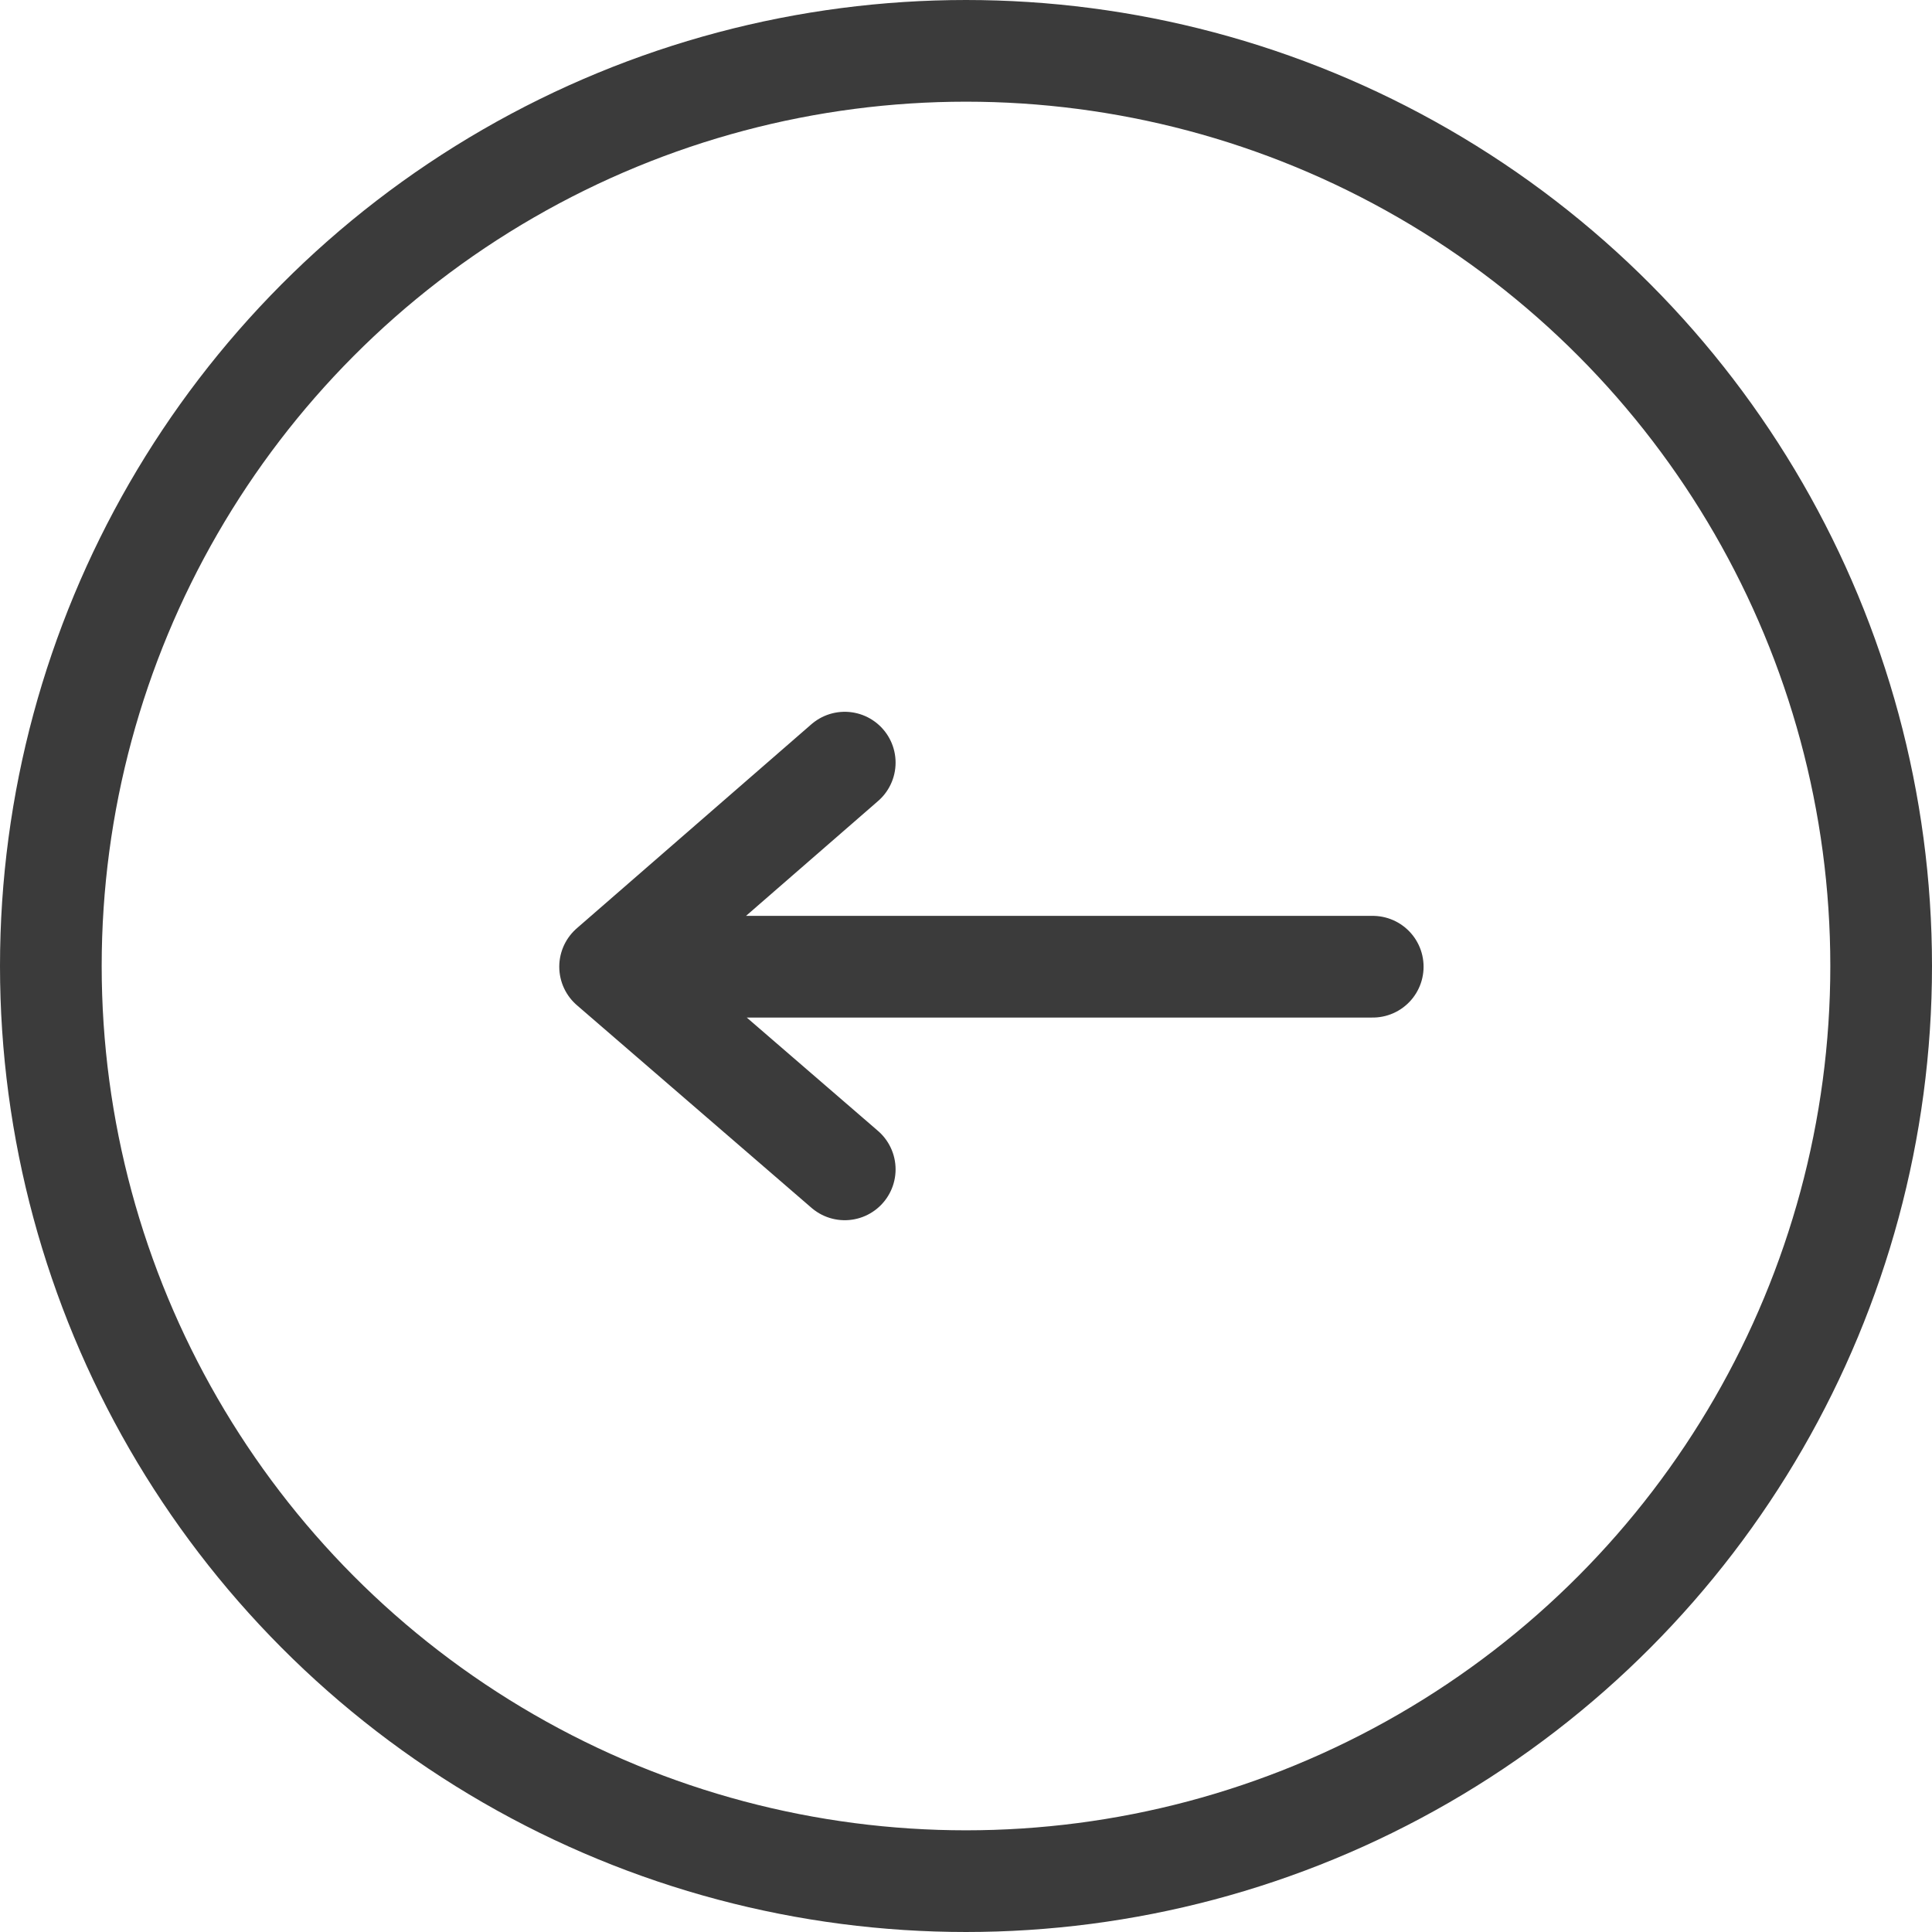
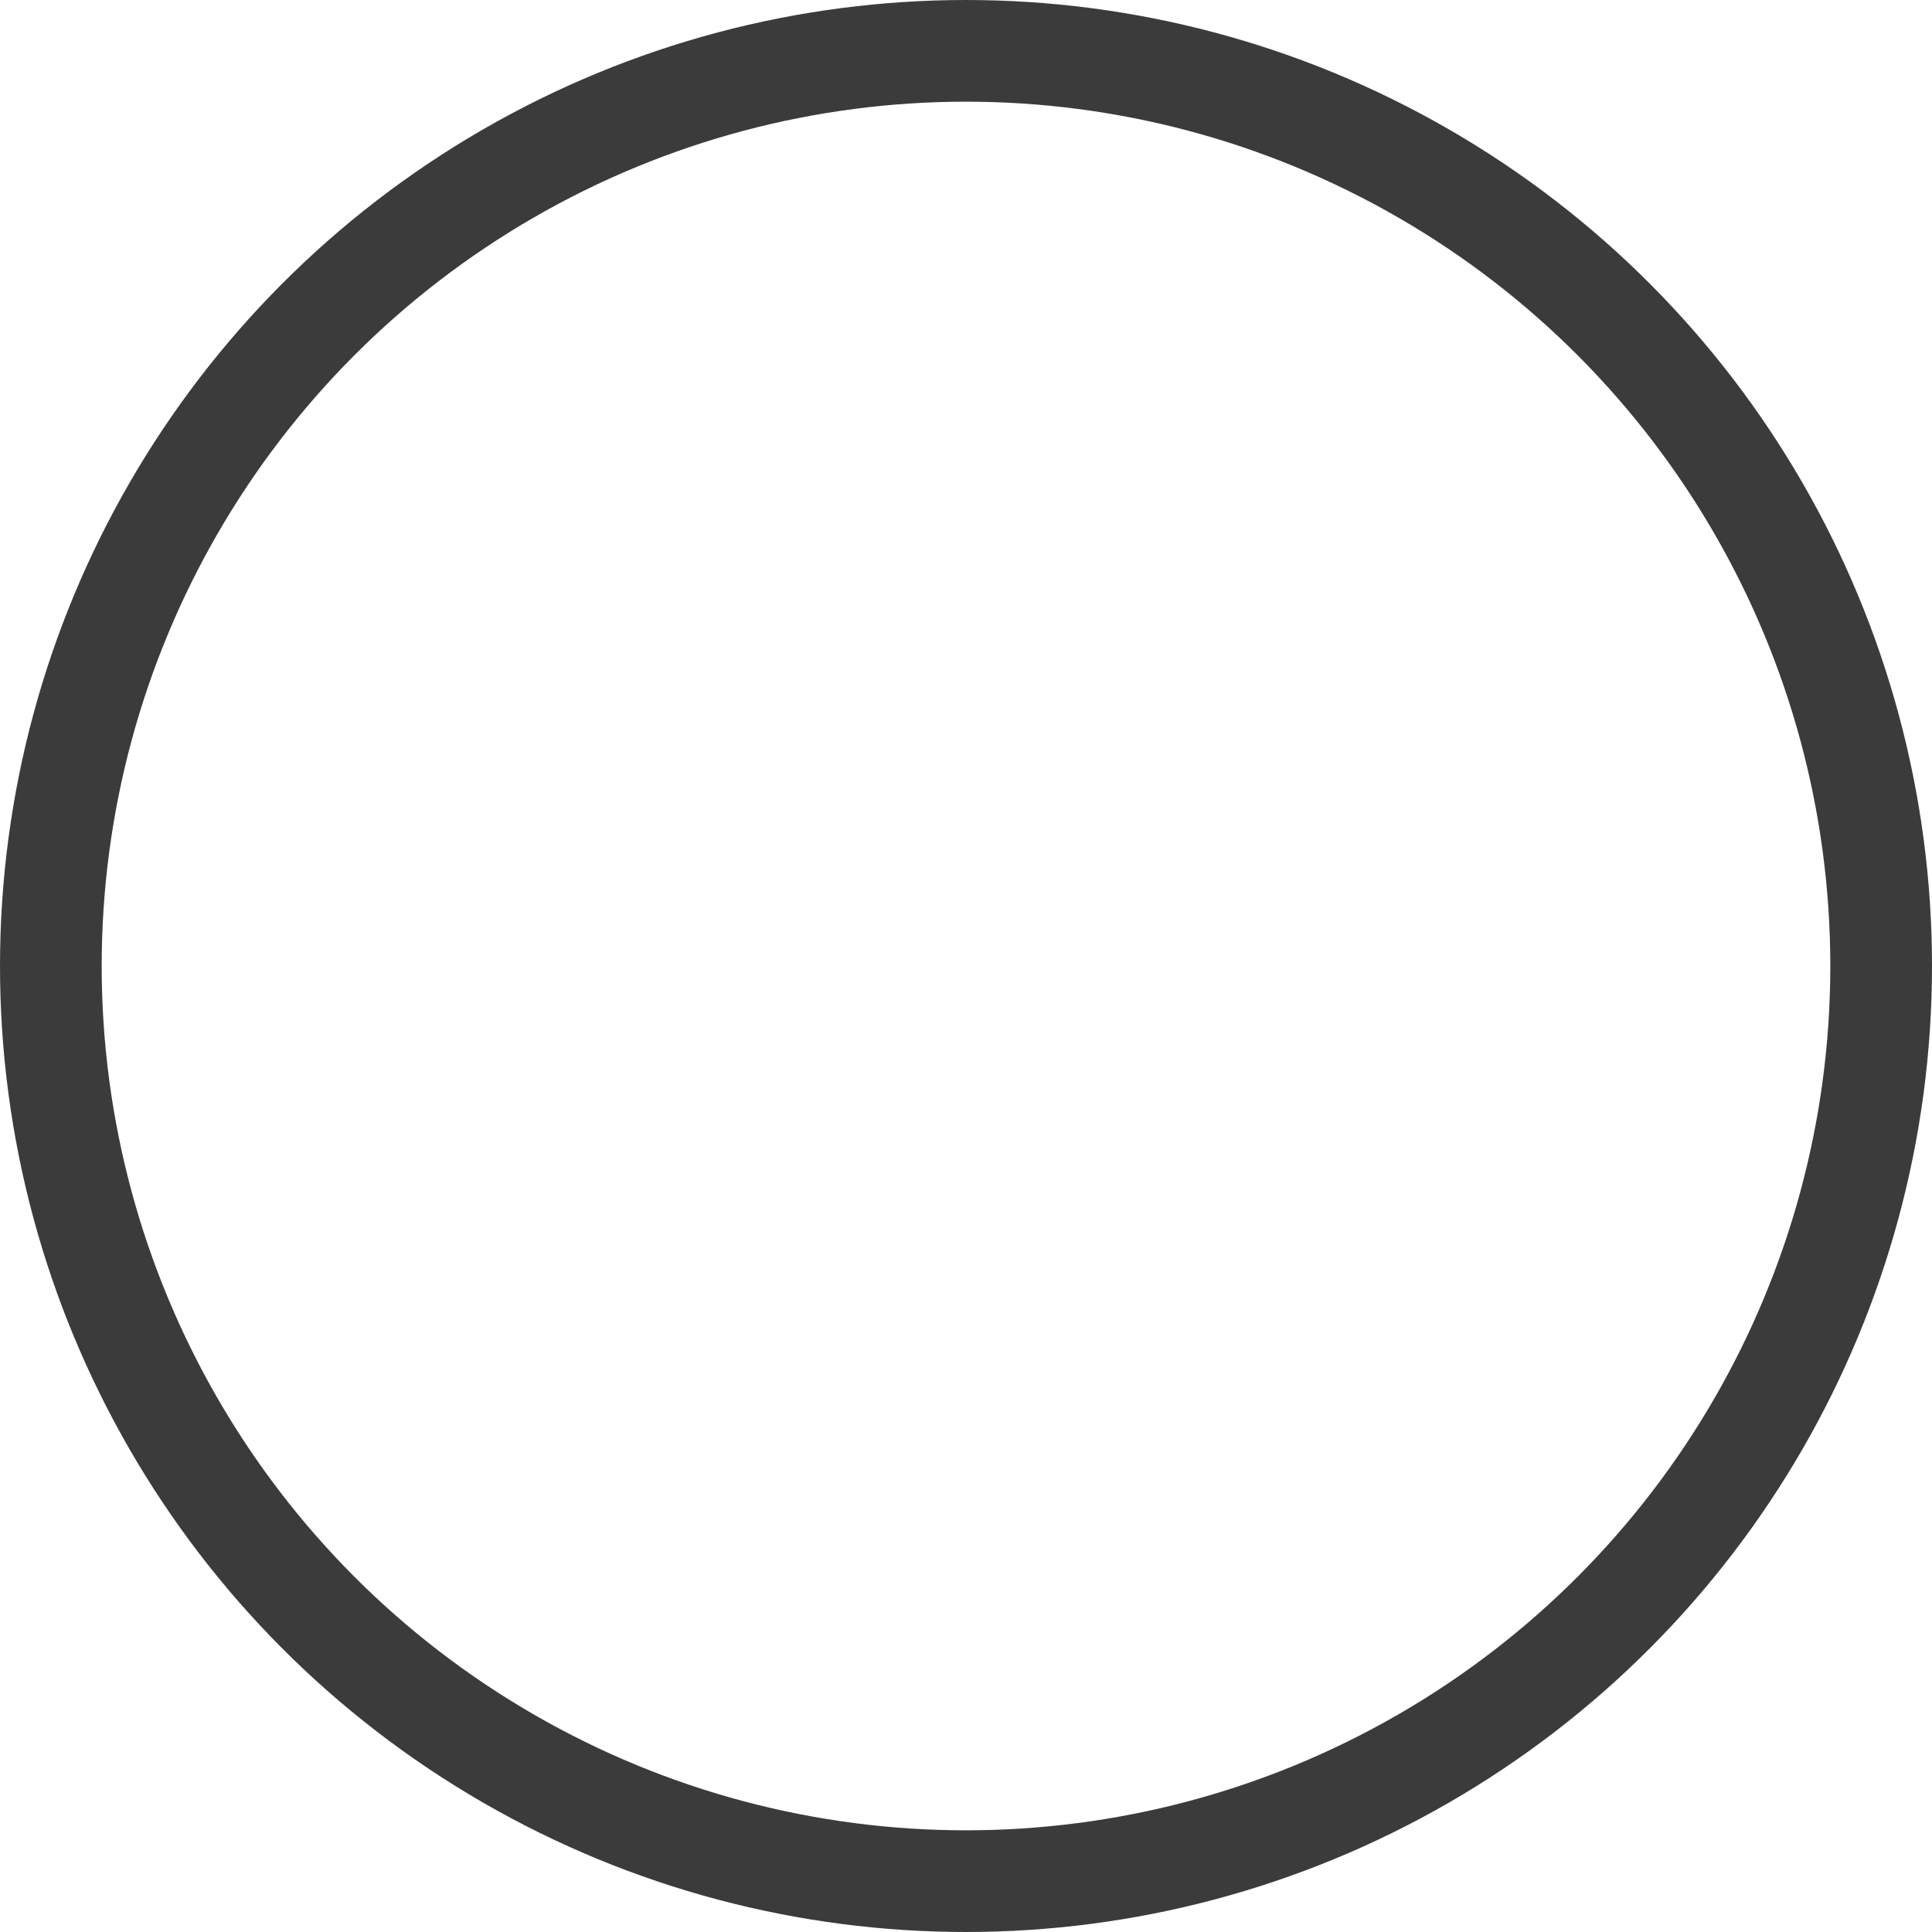
<svg xmlns="http://www.w3.org/2000/svg" width="38" height="38" viewBox="0 0 38 38" fill="none">
  <g id="Frame 340">
    <g id="Group 100">
      <circle id="Ellipse 2" cx="19" cy="19" r="18" transform="matrix(-1 0 0 1 38 0)" stroke="#3B3B3B" stroke-width="2" />
    </g>
-     <path id="Vector" d="M16.615 23L12 19.014M12 19.014L16.615 15M12 19.014L27 19.014" stroke="#3B3B3B" stroke-width="2" stroke-linecap="round" stroke-linejoin="round" />
  </g>
</svg>